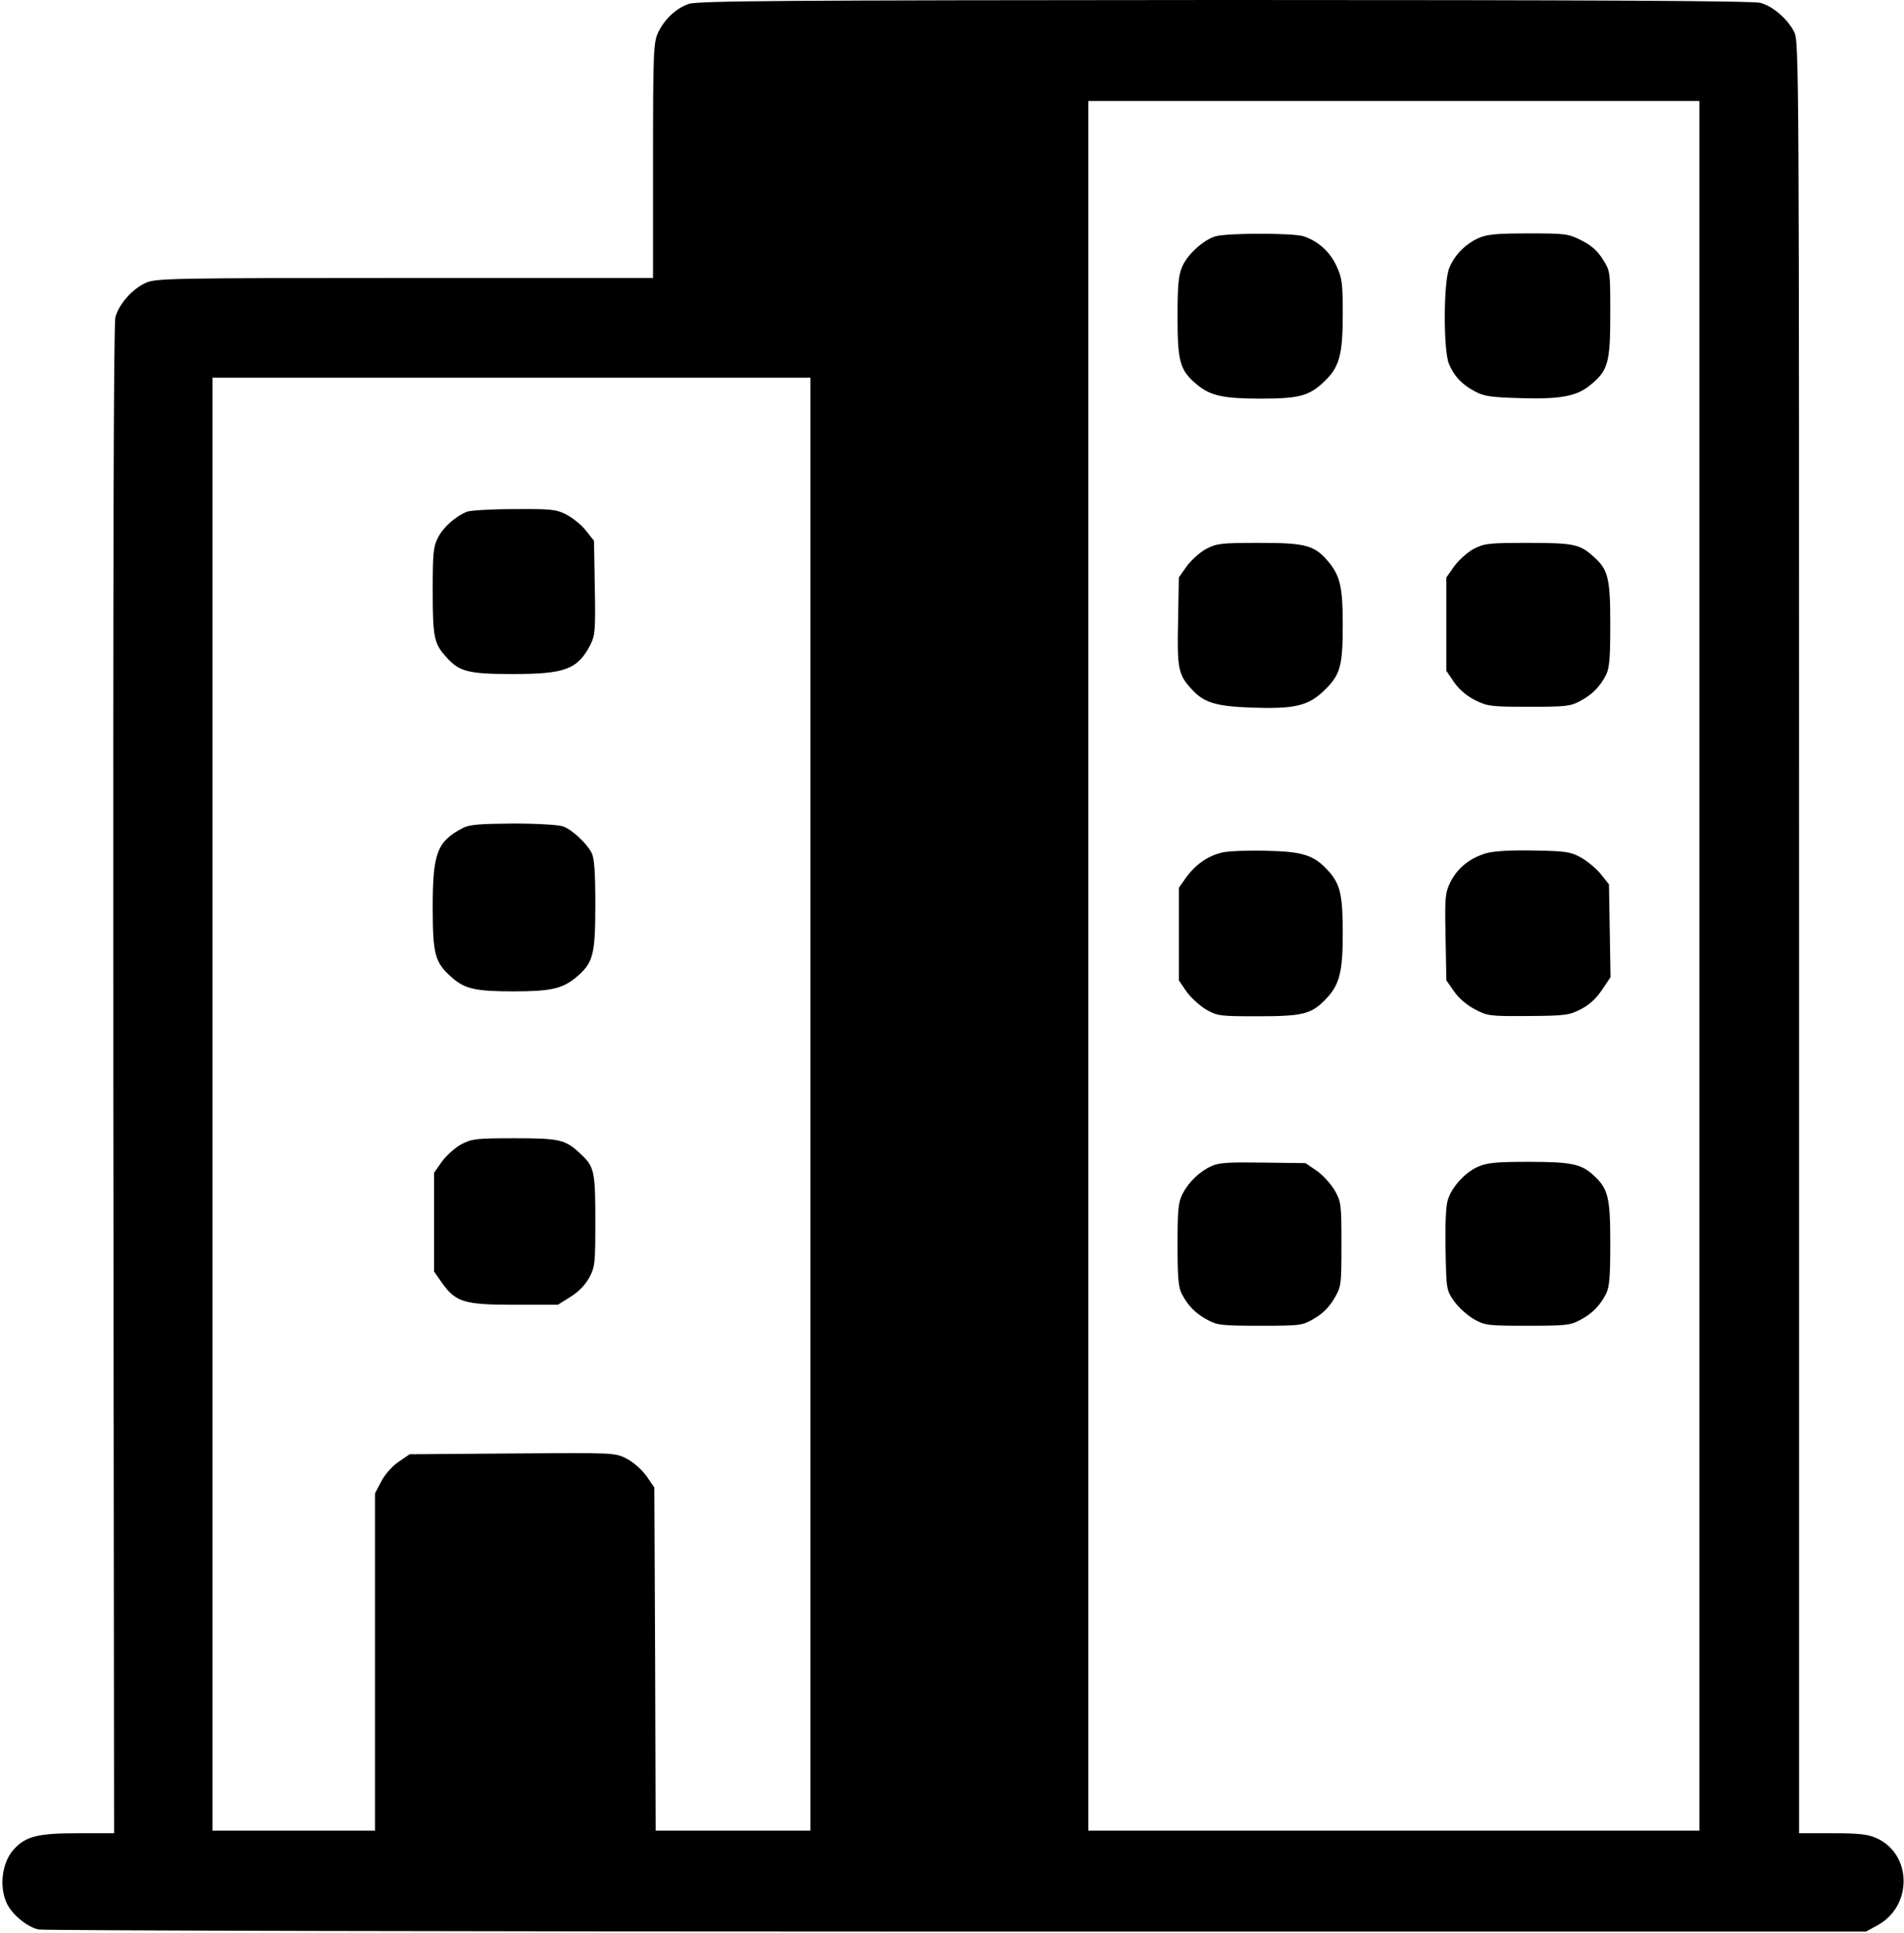
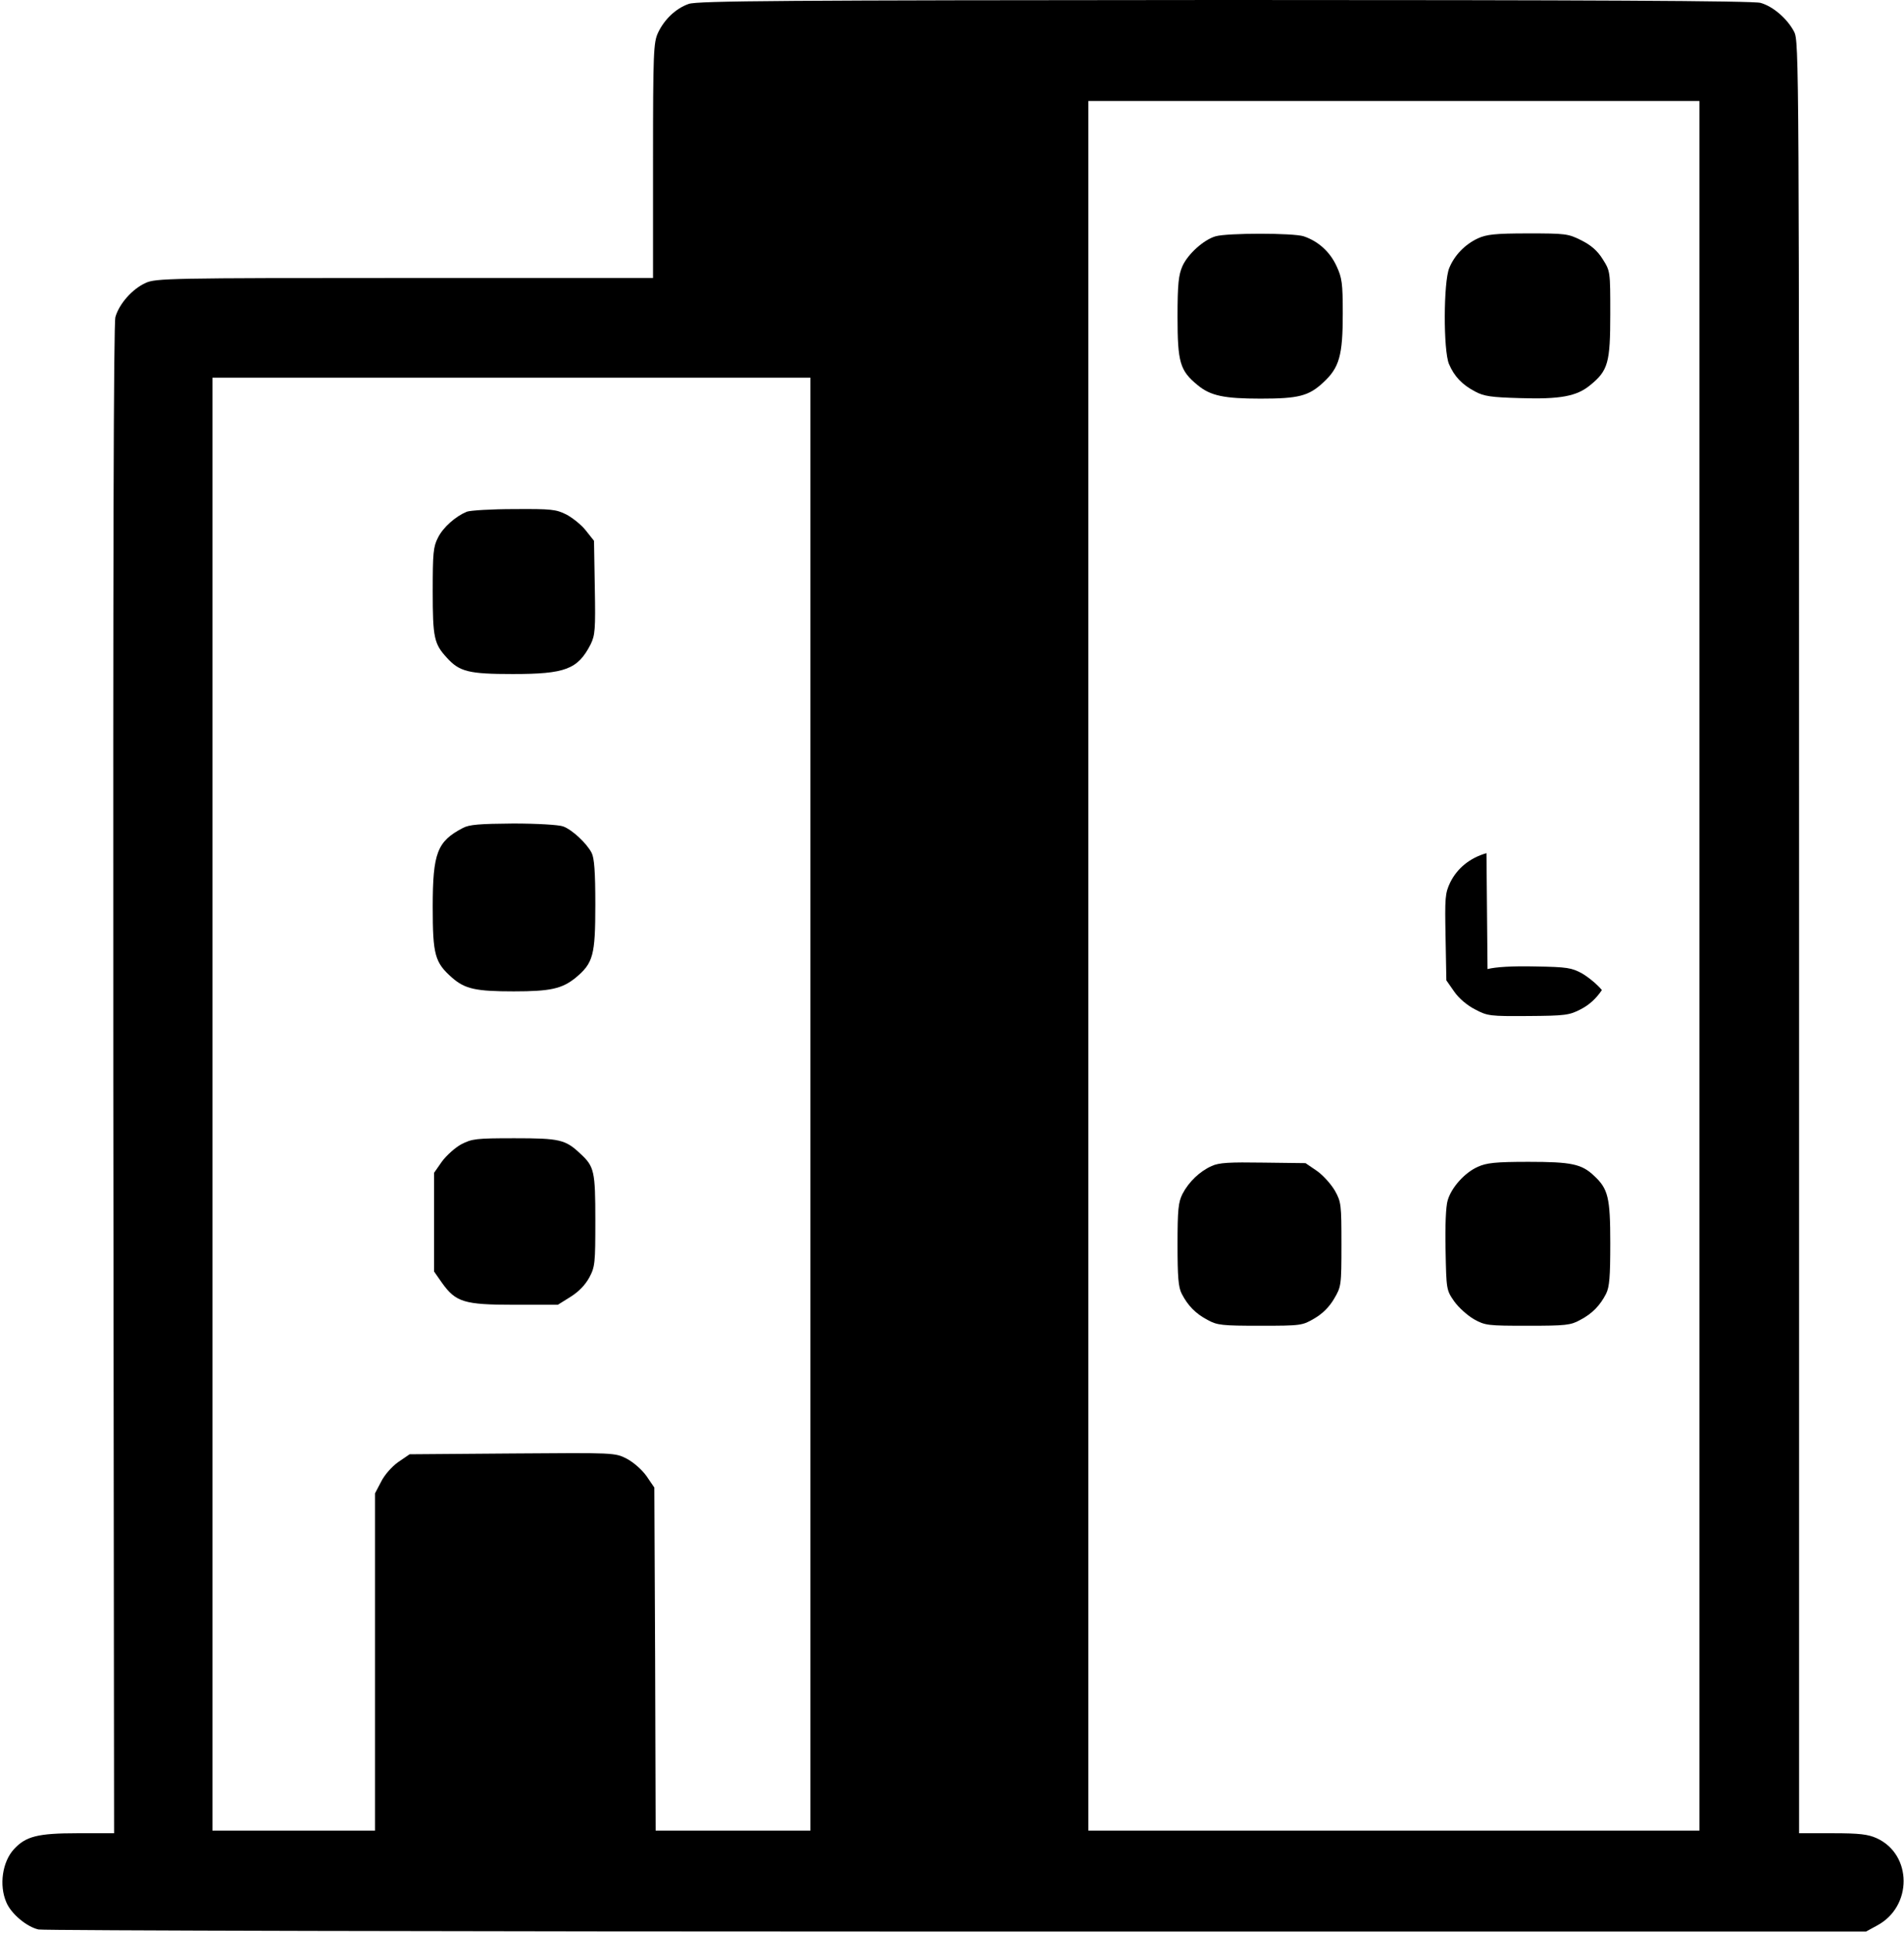
<svg xmlns="http://www.w3.org/2000/svg" version="1.0" width="726pt" height="737pt" viewBox="0 0 726 737" preserveAspectRatio="xMidYMid meet">
  <g transform="translate(0,737) scale(0.1,-0.1)" fill="#000000" stroke="none">
    <path d="M2626 7355 c-49 -17 -93 -59 -117 -110 -17 -37 -19 -73 -19 -487 l0 -448 -947 0 c-895 0 -950 -1 -988 -19 -51 -23 -101 -80 -115 -130 -7 -26 -9 -933 -8 -2910 l3 -2871 -140 0 c-152 0 -197 -12 -242 -61 -44 -48 -57 -137 -29 -202 18 -44 78 -94 123 -104 21 -4 1597 -8 3503 -8 l3465 0 42 23 c136 72 135 271 -1 333 -33 15 -66 19 -168 19 l-128 0 0 3415 c0 3362 0 3416 -19 3454 -26 50 -81 97 -128 110 -26 8 -673 11 -2043 11 -1677 -1 -2011 -3 -2044 -15z m3854 -3667 l0 -3298 -1165 0 -1165 0 0 3298 0 3297 1165 0 1165 0 0 -3297z m-3390 -528 l0 -2770 -295 0 -295 0 -2 654 -3 654 -30 44 c-18 25 -49 52 -75 66 -45 23 -46 23 -437 20 l-391 -3 -44 -30 c-25 -18 -52 -49 -65 -75 l-23 -44 0 -643 0 -643 -310 0 -310 0 0 2770 0 2770 1140 0 1140 0 0 -2770z" />
    <path d="M4635 6469 c-45 -13 -105 -67 -126 -113 -15 -34 -19 -67 -19 -194 0 -173 9 -205 76 -260 49 -41 101 -52 241 -52 144 0 183 10 238 61 62 57 75 103 75 263 0 117 -3 137 -24 182 -25 54 -69 94 -125 113 -40 13 -291 13 -336 0z" />
    <path d="M5635 6461 c-49 -23 -89 -64 -109 -113 -22 -53 -23 -313 -1 -366 20 -47 50 -79 100 -105 33 -18 62 -22 170 -25 154 -5 217 7 268 49 69 56 77 86 77 272 0 163 0 163 -29 209 -20 32 -44 53 -82 72 -50 25 -60 26 -203 26 -126 0 -158 -4 -191 -19z" />
-     <path d="M4599 5277 c-24 -13 -57 -43 -74 -66 l-30 -43 -3 -168 c-4 -180 1 -203 52 -258 46 -51 92 -65 225 -70 168 -6 219 6 281 66 61 59 70 93 70 251 0 140 -10 184 -52 236 -55 66 -86 75 -266 75 -147 0 -162 -2 -203 -23z" />
-     <path d="M5619 5277 c-24 -13 -57 -43 -74 -66 l-30 -43 0 -178 0 -178 30 -44 c19 -27 48 -52 80 -68 47 -23 60 -25 205 -25 140 0 159 2 195 22 46 24 76 55 99 100 13 26 16 65 16 193 0 174 -8 208 -62 256 -53 49 -77 54 -251 54 -152 0 -167 -2 -208 -23z" />
-     <path d="M4663 4120 c-55 -12 -102 -44 -139 -94 l-29 -41 0 -177 0 -176 30 -44 c17 -23 51 -54 75 -68 42 -24 54 -25 195 -25 172 0 204 8 258 63 54 55 67 103 67 251 0 146 -9 188 -52 237 -56 63 -97 77 -238 80 -69 2 -144 -1 -167 -6z" />
-     <path d="M5668 4117 c-63 -18 -111 -57 -138 -111 -20 -42 -21 -58 -18 -210 l3 -164 30 -43 c18 -26 50 -53 80 -68 47 -25 57 -26 202 -25 141 1 157 3 201 26 31 16 58 40 80 73 l33 49 -3 177 -3 177 -31 39 c-17 21 -51 49 -75 63 -40 22 -57 25 -179 27 -89 2 -151 -2 -182 -10z" />
+     <path d="M5668 4117 c-63 -18 -111 -57 -138 -111 -20 -42 -21 -58 -18 -210 l3 -164 30 -43 c18 -26 50 -53 80 -68 47 -25 57 -26 202 -25 141 1 157 3 201 26 31 16 58 40 80 73 c-17 21 -51 49 -75 63 -40 22 -57 25 -179 27 -89 2 -151 -2 -182 -10z" />
    <path d="M4620 2924 c-45 -20 -87 -60 -111 -106 -16 -32 -19 -59 -19 -193 0 -124 3 -163 16 -188 23 -45 53 -76 99 -100 36 -20 55 -22 200 -22 157 0 161 1 207 28 31 18 57 44 75 75 27 46 28 50 28 207 0 152 -1 162 -25 205 -14 24 -44 58 -68 75 l-44 30 -161 2 c-129 2 -169 0 -197 -13z" />
    <path d="M5635 2921 c-50 -22 -101 -79 -115 -128 -7 -23 -10 -96 -8 -190 3 -150 3 -152 33 -195 17 -24 51 -54 75 -68 43 -24 53 -25 205 -25 145 0 164 2 200 22 46 24 76 55 99 100 13 26 16 65 16 193 0 174 -8 207 -62 257 -47 45 -87 53 -250 53 -126 0 -160 -4 -193 -19z" />
    <path d="M1780 5419 c-43 -18 -90 -59 -110 -99 -18 -35 -20 -59 -20 -205 0 -176 5 -200 54 -253 48 -53 83 -62 251 -62 201 0 248 18 297 113 17 35 19 56 16 217 l-3 178 -31 39 c-16 21 -50 48 -74 61 -40 20 -57 22 -200 21 -85 0 -166 -5 -180 -10z" />
    <path d="M1765 4213 c-98 -51 -115 -95 -115 -301 0 -183 8 -212 74 -270 49 -43 91 -52 235 -52 140 0 184 10 236 52 67 56 75 85 75 278 0 128 -4 178 -14 198 -19 37 -75 89 -109 101 -16 6 -99 11 -190 11 -128 -1 -168 -4 -192 -17z" />
    <path d="M1759 3007 c-24 -13 -57 -43 -74 -66 l-30 -43 0 -188 0 -188 30 -43 c53 -74 84 -84 276 -84 l166 0 48 30 c32 20 56 45 72 74 22 41 23 55 23 218 0 188 -4 205 -57 254 -57 54 -79 59 -251 59 -147 0 -162 -2 -203 -23z" />
  </g>
</svg>